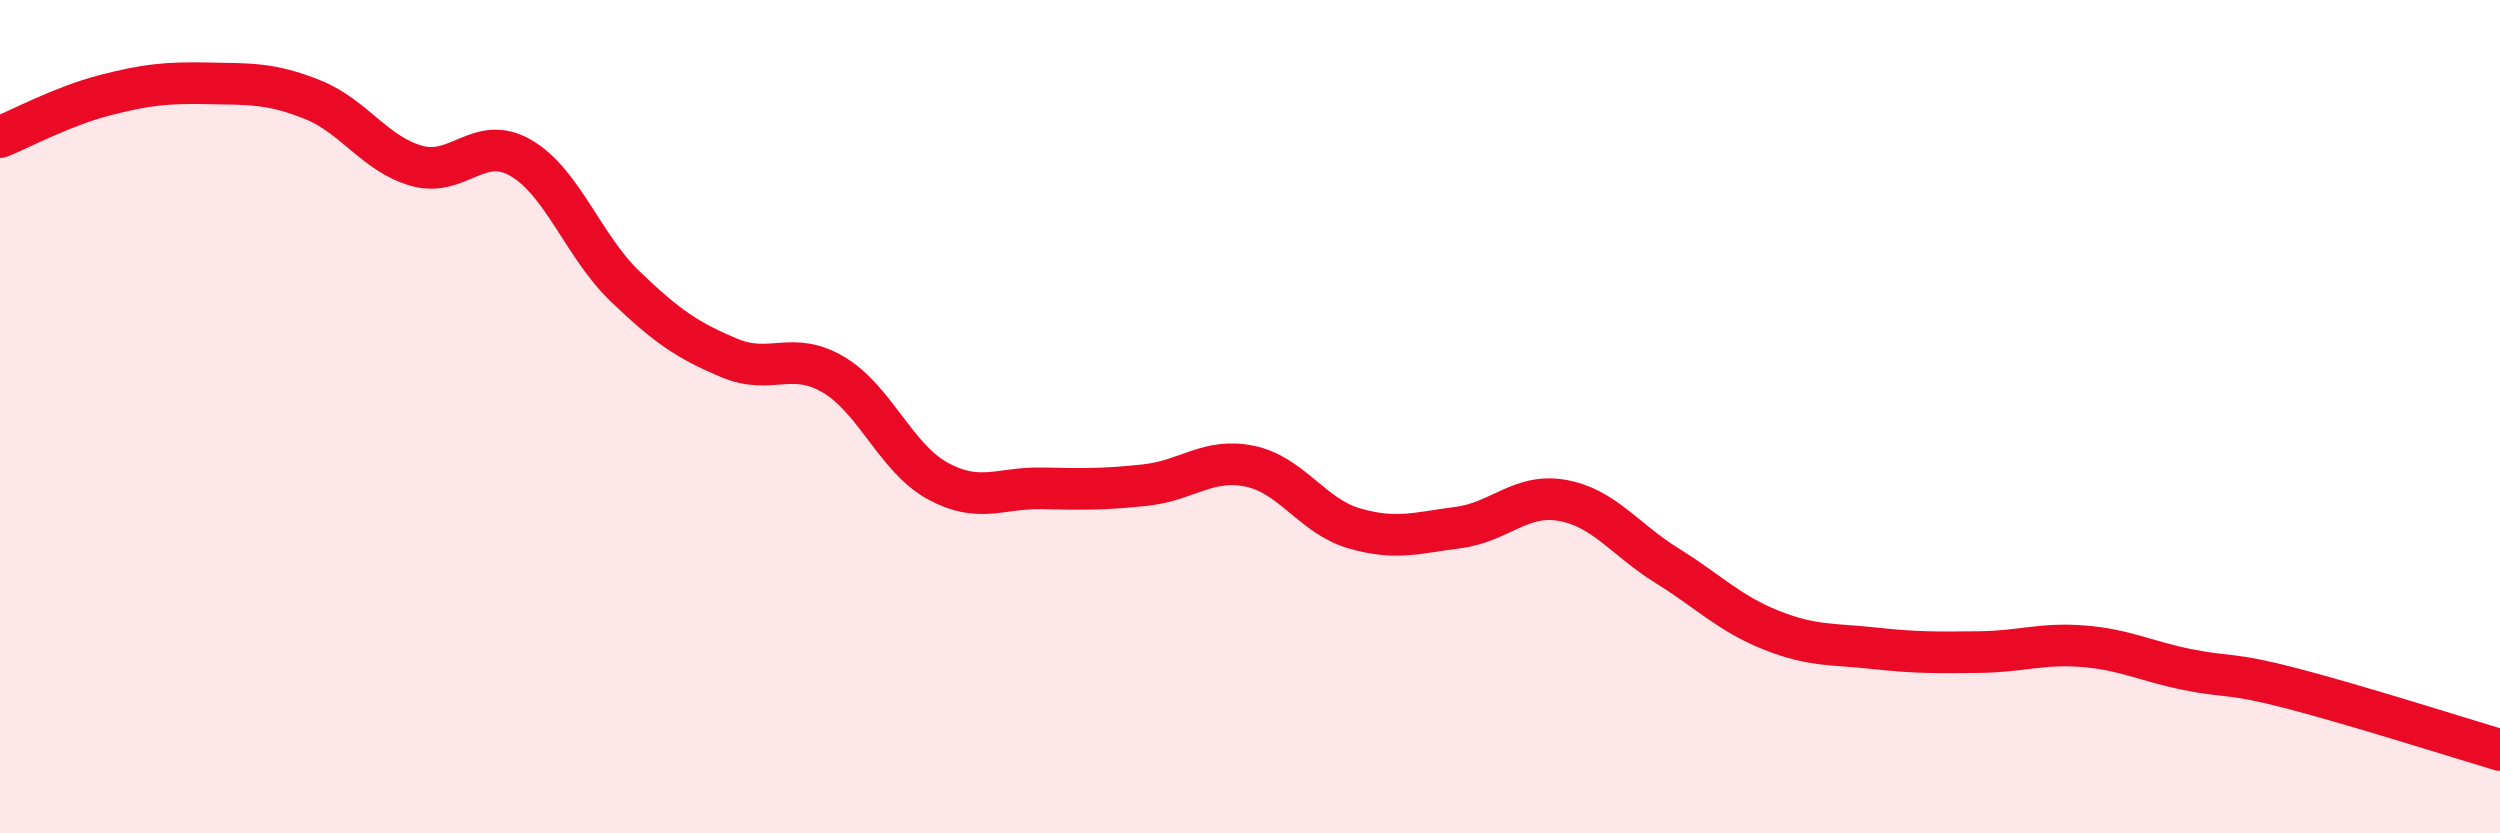
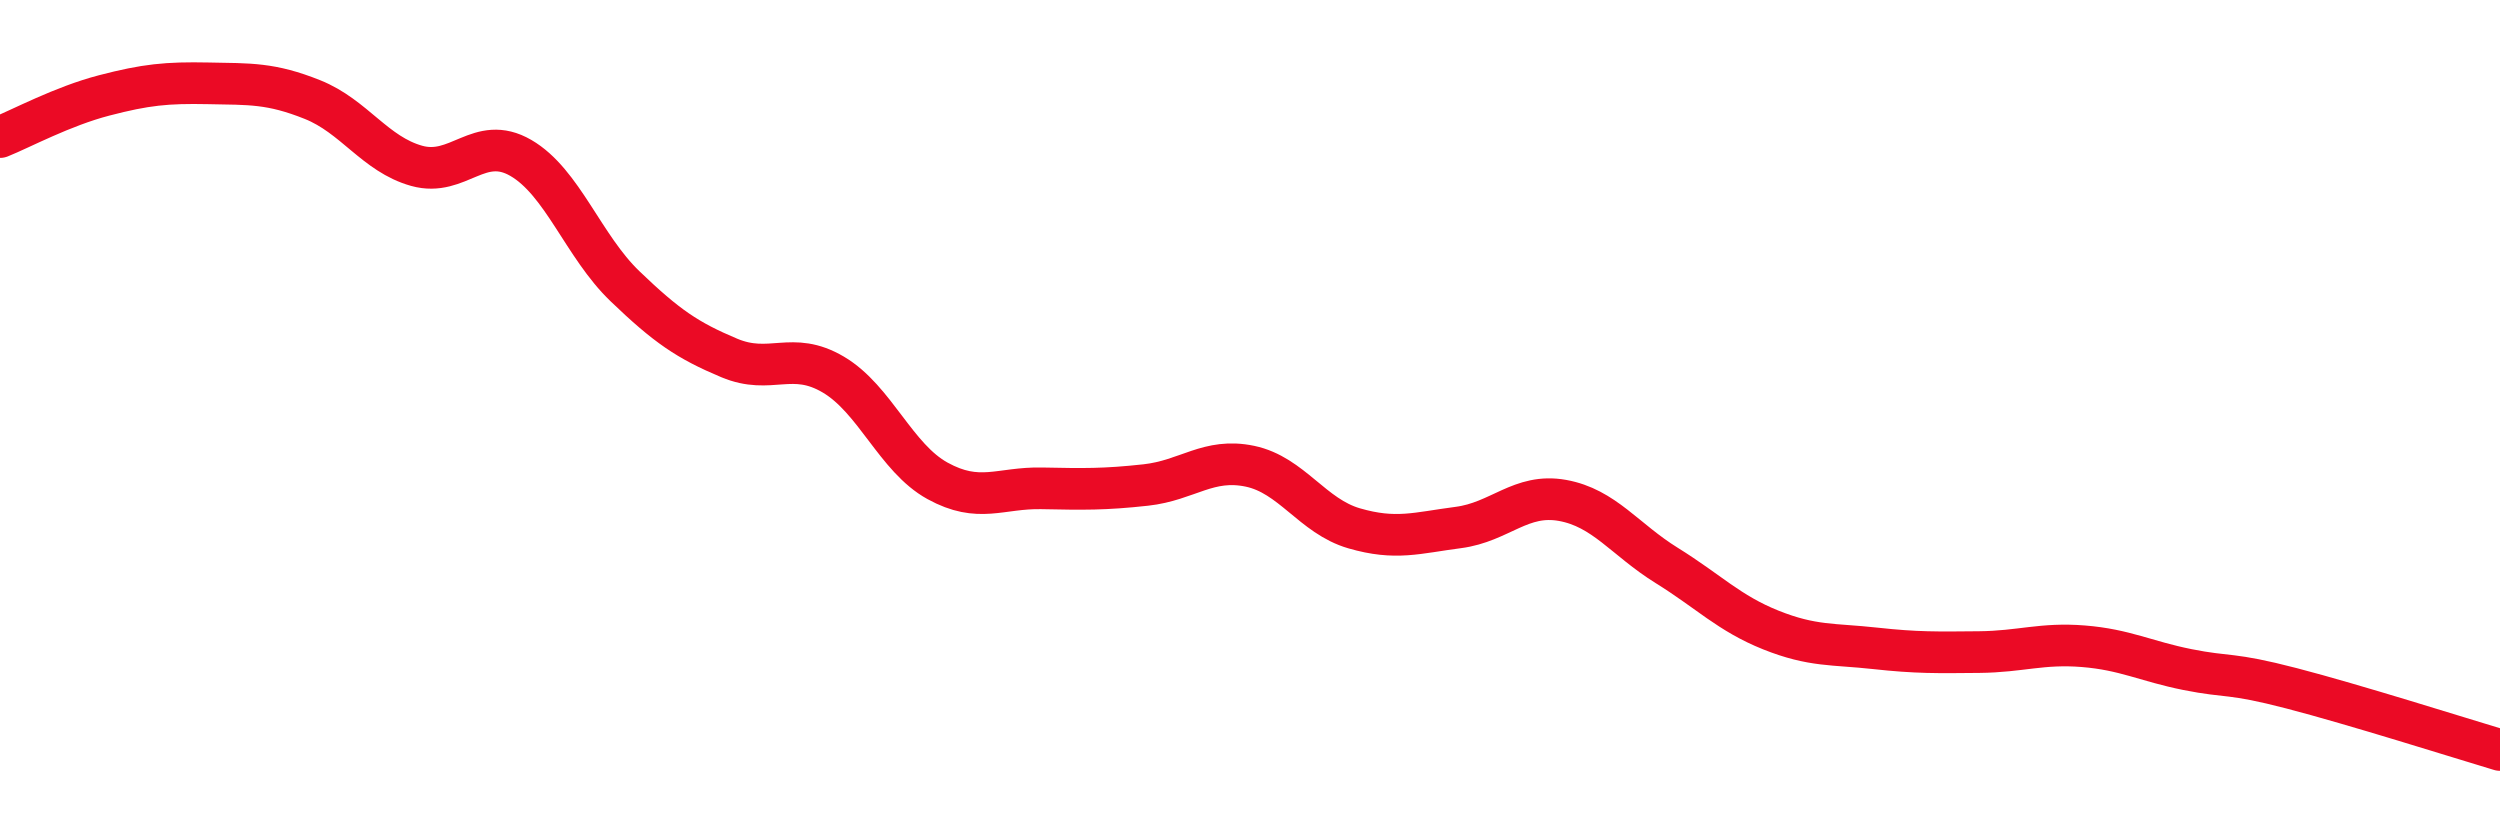
<svg xmlns="http://www.w3.org/2000/svg" width="60" height="20" viewBox="0 0 60 20">
-   <path d="M 0,3.29 C 0.5,3.09 1.5,2.55 2.5,2.29 C 3.5,2.03 4,1.98 5,2 C 6,2.02 6.5,1.99 7.5,2.39 C 8.5,2.79 9,3.7 10,3.98 C 11,4.26 11.5,3.21 12.5,3.79 C 13.5,4.37 14,5.91 15,6.87 C 16,7.83 16.5,8.17 17.5,8.59 C 18.5,9.01 19,8.4 20,8.99 C 21,9.58 21.5,10.99 22.5,11.54 C 23.5,12.09 24,11.7 25,11.72 C 26,11.74 26.5,11.75 27.5,11.64 C 28.5,11.53 29,10.98 30,11.19 C 31,11.4 31.5,12.39 32.5,12.68 C 33.5,12.97 34,12.79 35,12.66 C 36,12.53 36.5,11.83 37.5,12.01 C 38.5,12.19 39,12.95 40,13.57 C 41,14.19 41.5,14.72 42.5,15.12 C 43.5,15.52 44,15.45 45,15.56 C 46,15.67 46.5,15.66 47.5,15.65 C 48.5,15.64 49,15.43 50,15.51 C 51,15.59 51.5,15.87 52.5,16.07 C 53.5,16.27 53.5,16.13 55,16.52 C 56.5,16.91 59,17.7 60,18L60 20L0 20Z" fill="#EB0A25" opacity="0.1" stroke-linecap="round" stroke-linejoin="round" />
  <path d="M 0,3.29 C 0.5,3.09 1.5,2.55 2.5,2.29 C 3.5,2.03 4,1.98 5,2 C 6,2.02 6.5,1.99 7.5,2.39 C 8.5,2.79 9,3.7 10,3.98 C 11,4.26 11.5,3.21 12.5,3.79 C 13.5,4.37 14,5.91 15,6.87 C 16,7.83 16.5,8.17 17.5,8.59 C 18.5,9.01 19,8.4 20,8.99 C 21,9.58 21.5,10.99 22.5,11.54 C 23.5,12.09 24,11.7 25,11.72 C 26,11.74 26.5,11.75 27.5,11.64 C 28.5,11.53 29,10.98 30,11.19 C 31,11.4 31.5,12.39 32.5,12.68 C 33.5,12.97 34,12.79 35,12.66 C 36,12.53 36.5,11.83 37.5,12.01 C 38.5,12.19 39,12.95 40,13.57 C 41,14.19 41.5,14.72 42.5,15.12 C 43.5,15.52 44,15.45 45,15.56 C 46,15.67 46.5,15.66 47.5,15.65 C 48.5,15.64 49,15.43 50,15.51 C 51,15.59 51.5,15.87 52.5,16.07 C 53.5,16.27 53.5,16.13 55,16.52 C 56.5,16.91 59,17.7 60,18" stroke="#EB0A25" stroke-width="1" fill="none" stroke-linecap="round" stroke-linejoin="round" />
</svg>